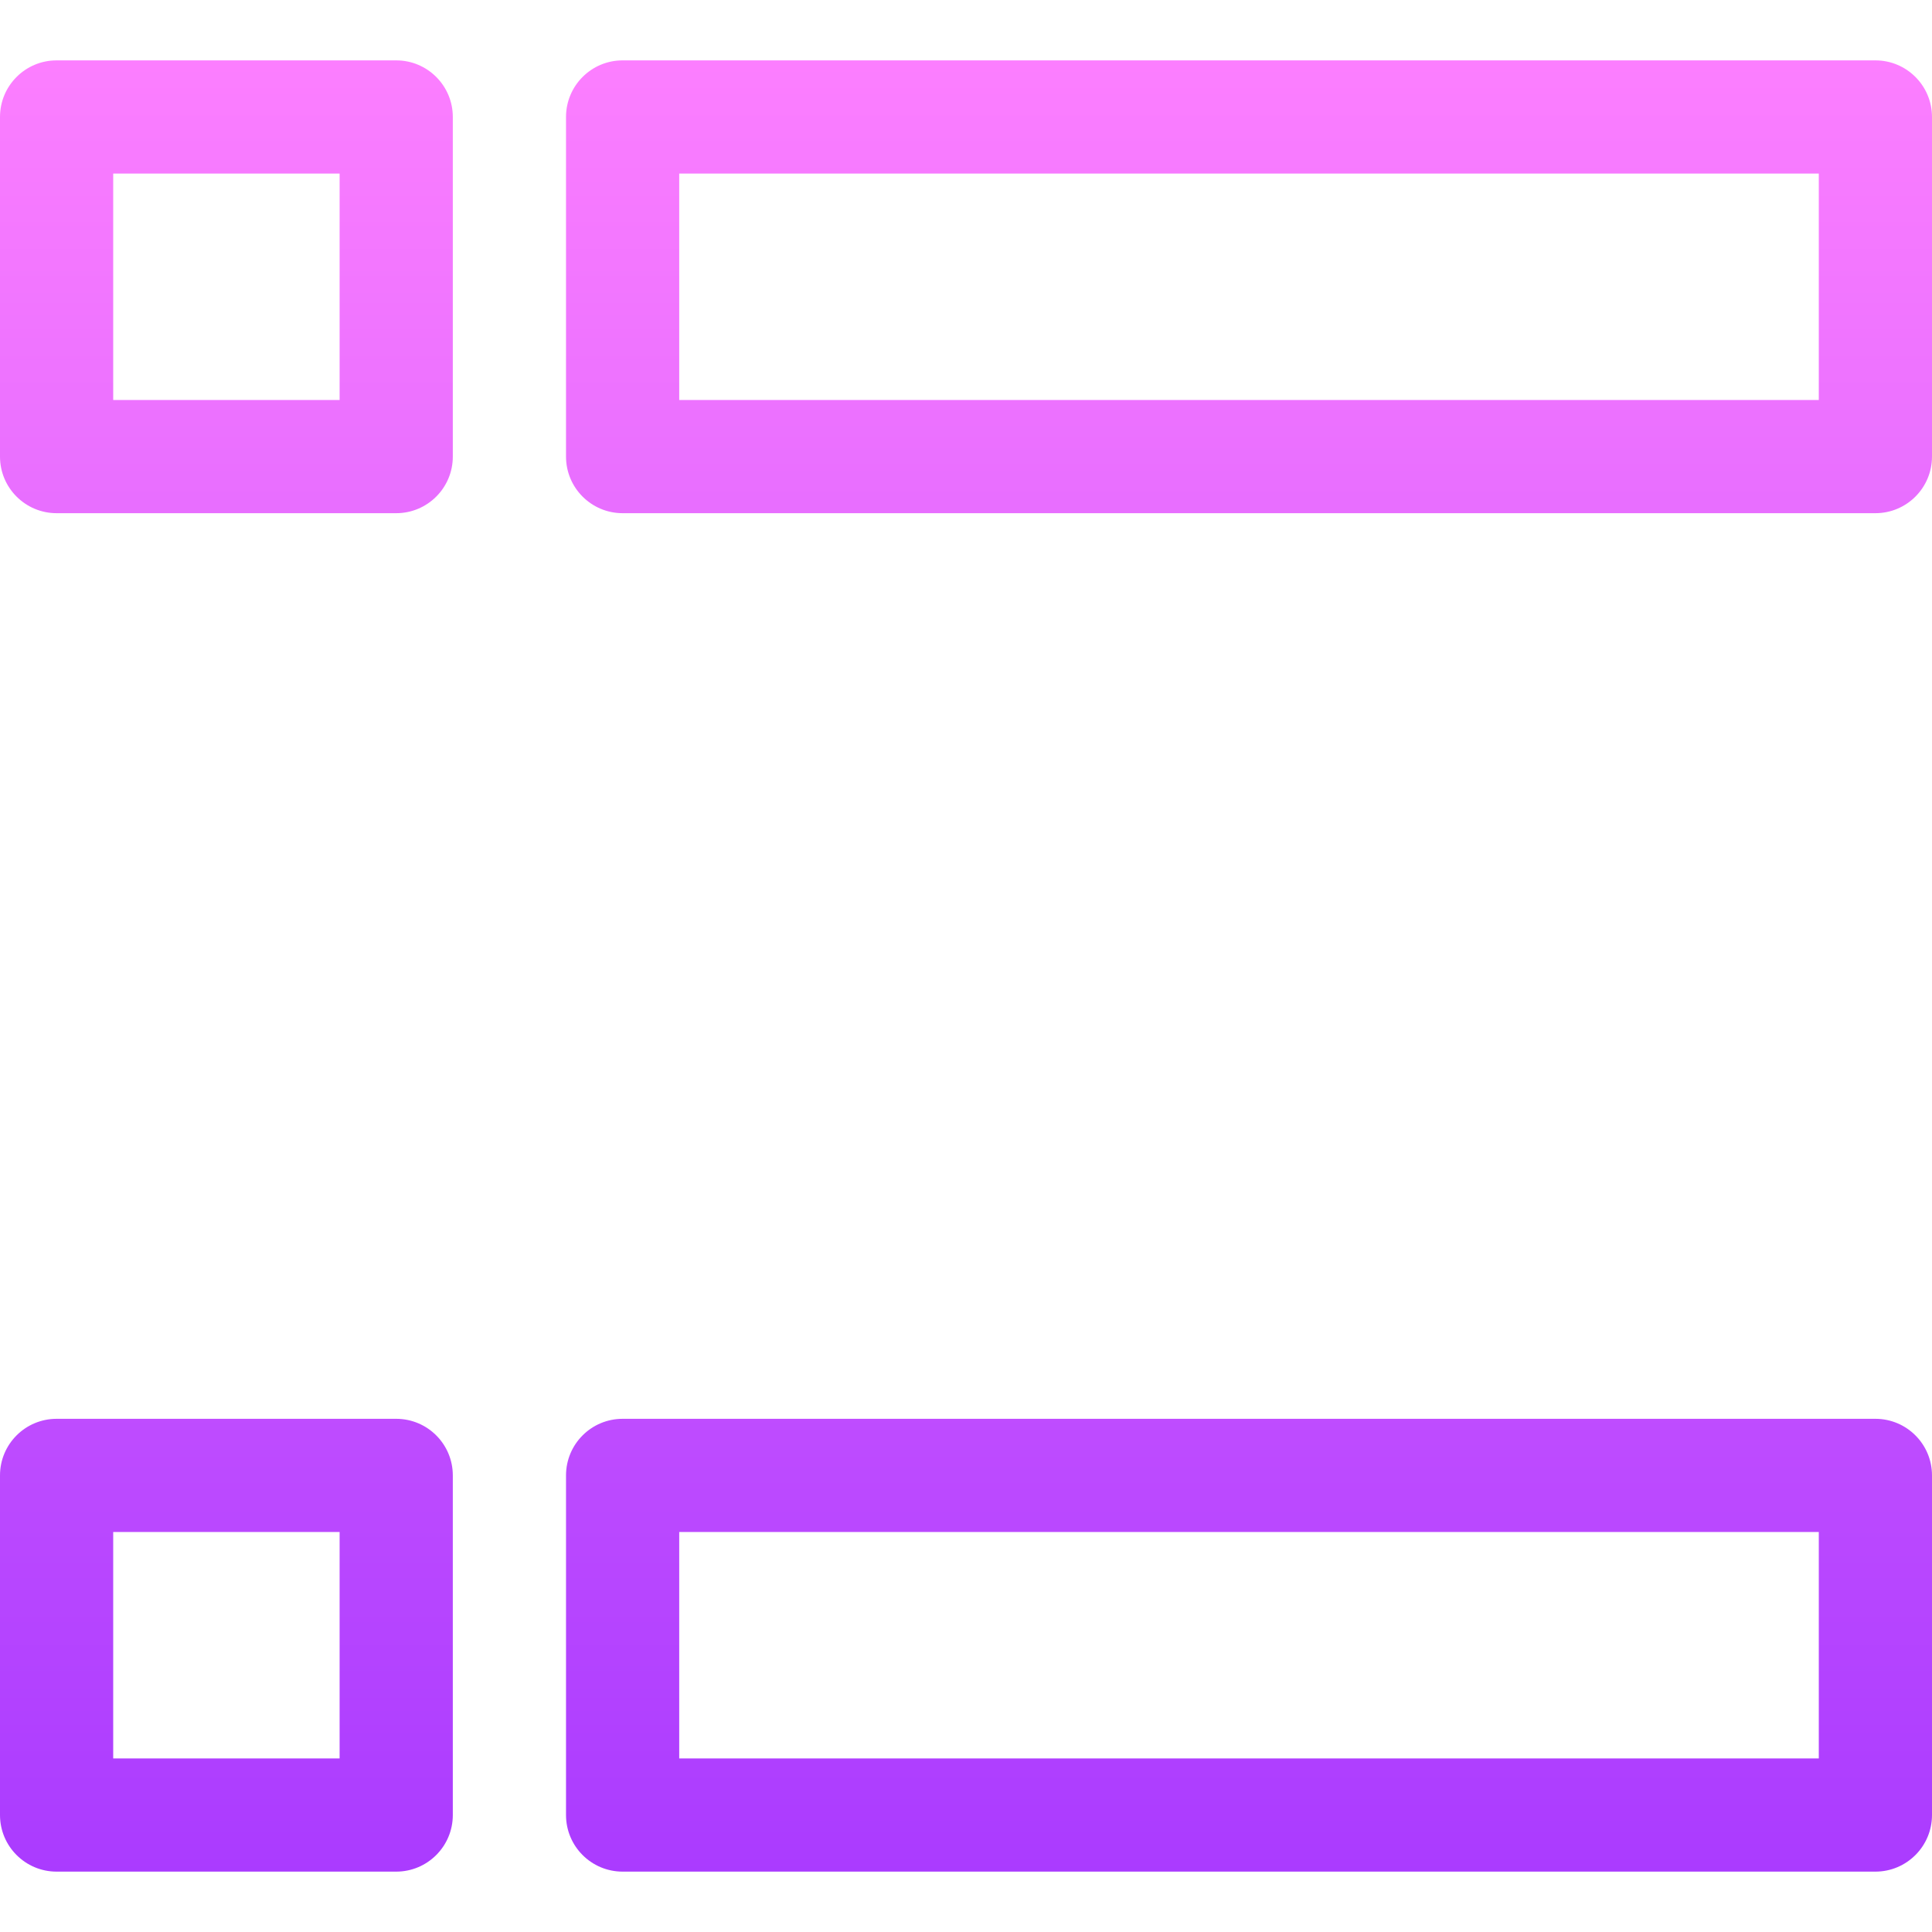
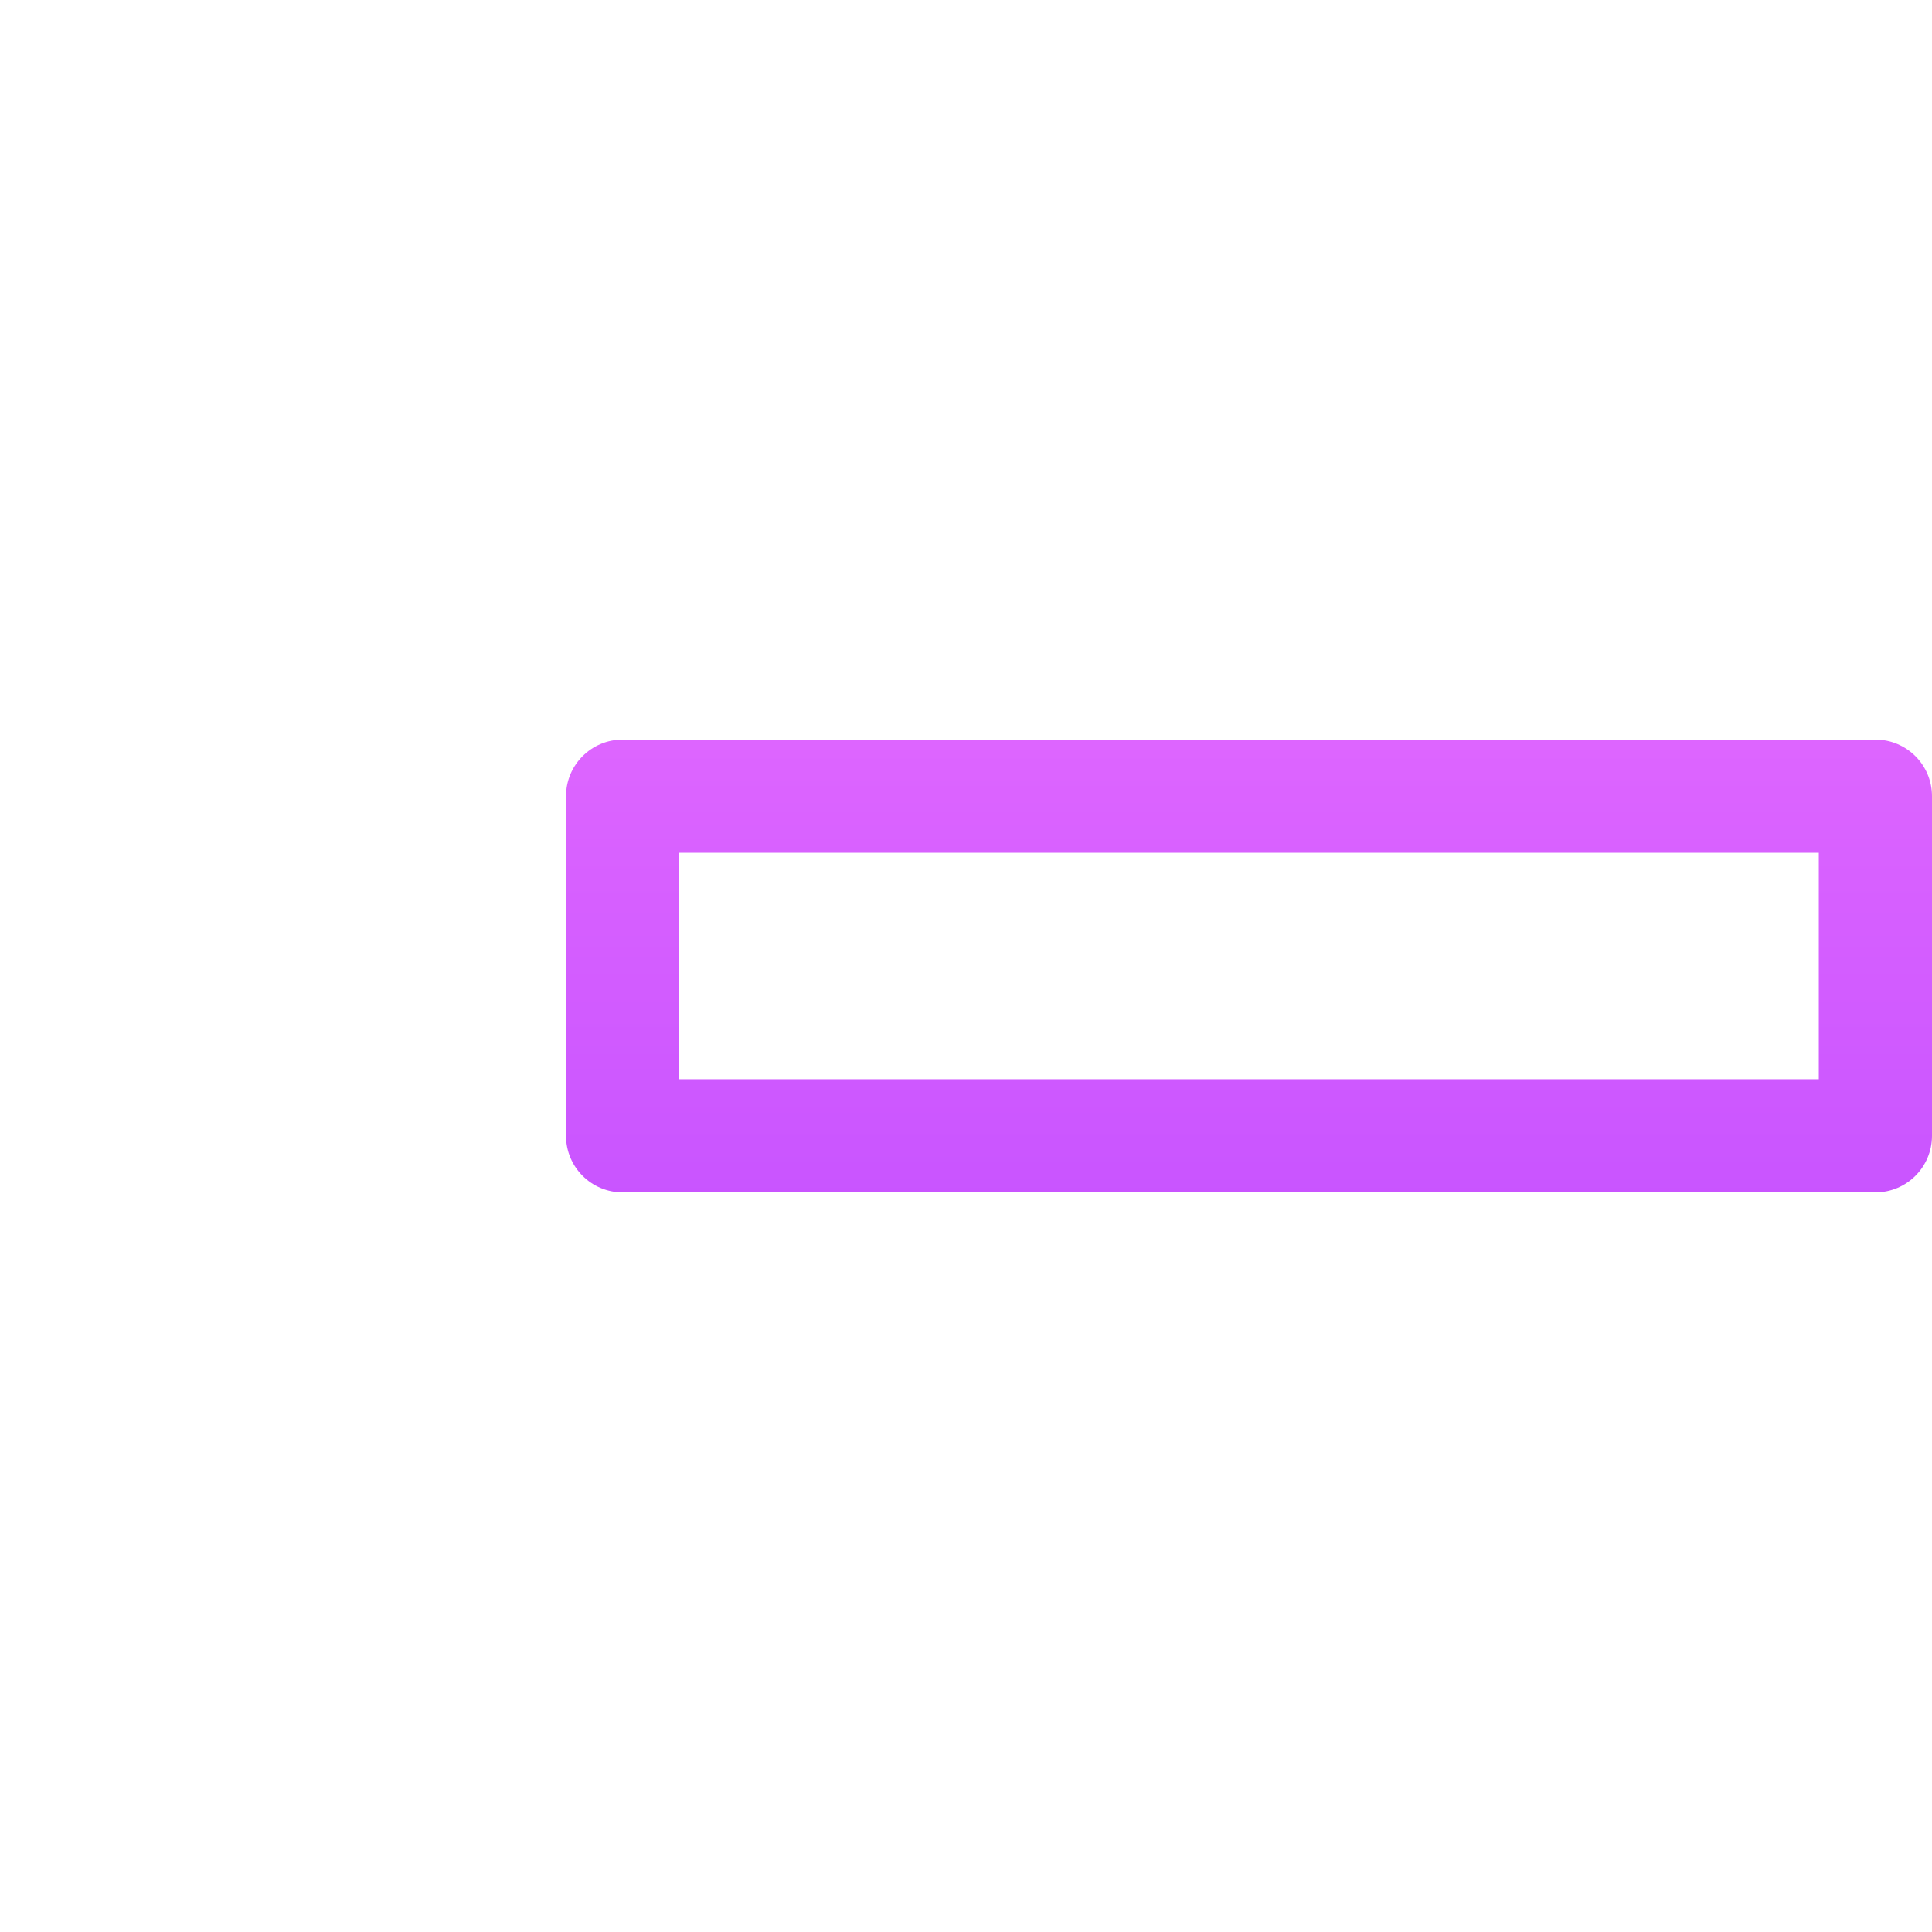
<svg xmlns="http://www.w3.org/2000/svg" xmlns:xlink="http://www.w3.org/1999/xlink" id="Capa_1" enable-background="new 0 0 512 512" height="512" viewBox="0 0 512 512" width="512">
  <linearGradient id="lg1">
    <stop offset="0" stop-color="#a93aff" />
    <stop offset="1" stop-color="#ff81ff" />
  </linearGradient>
  <linearGradient id="SVGID_1_" gradientUnits="userSpaceOnUse" x1="60" x2="60" xlink:href="#lg1" y1="503.287" y2="-1.576" />
  <linearGradient id="SVGID_4_" gradientUnits="userSpaceOnUse" x1="331" x2="331" xlink:href="#lg1" y1="503.287" y2="-1.576" />
  <g>
    <g fill="url(#SVGID_1_)">
-       <path d="m15 136h90c8.284 0 15-6.716 15-15v-90c0-8.284-6.716-15-15-15h-90c-8.284 0-15 6.716-15 15v90c0 8.284 6.716 15 15 15zm15-90h60v60h-60z" />
-       <path d="m15 316h90c8.284 0 15-6.716 15-15v-90c0-8.284-6.716-15-15-15h-90c-8.284 0-15 6.716-15 15v90c0 8.284 6.716 15 15 15zm15-90h60v60h-60z" />
-       <path d="m15 496h90c8.284 0 15-6.716 15-15v-90c0-8.284-6.716-15-15-15h-90c-8.284 0-15 6.716-15 15v90c0 8.284 6.716 15 15 15zm15-90h60v60h-60z" />
-     </g>
-     <path d="m497 16h-332c-8.284 0-15 6.716-15 15v90c0 8.284 6.716 15 15 15h332c8.284 0 15-6.716 15-15v-90c0-8.284-6.716-15-15-15zm-15 90h-302v-60h302z" fill="url(#SVGID_4_)" />
+       </g>
    <path d="m497 196h-332c-8.284 0-15 6.716-15 15v90c0 8.284 6.716 15 15 15h332c8.284 0 15-6.716 15-15v-90c0-8.284-6.716-15-15-15zm-15 90h-302v-60h302z" fill="url(#SVGID_4_)" />
-     <path d="m497 376h-332c-8.284 0-15 6.716-15 15v90c0 8.284 6.716 15 15 15h332c8.284 0 15-6.716 15-15v-90c0-8.284-6.716-15-15-15zm-15 90h-302v-60h302z" fill="url(#SVGID_4_)" />
  </g>
</svg>